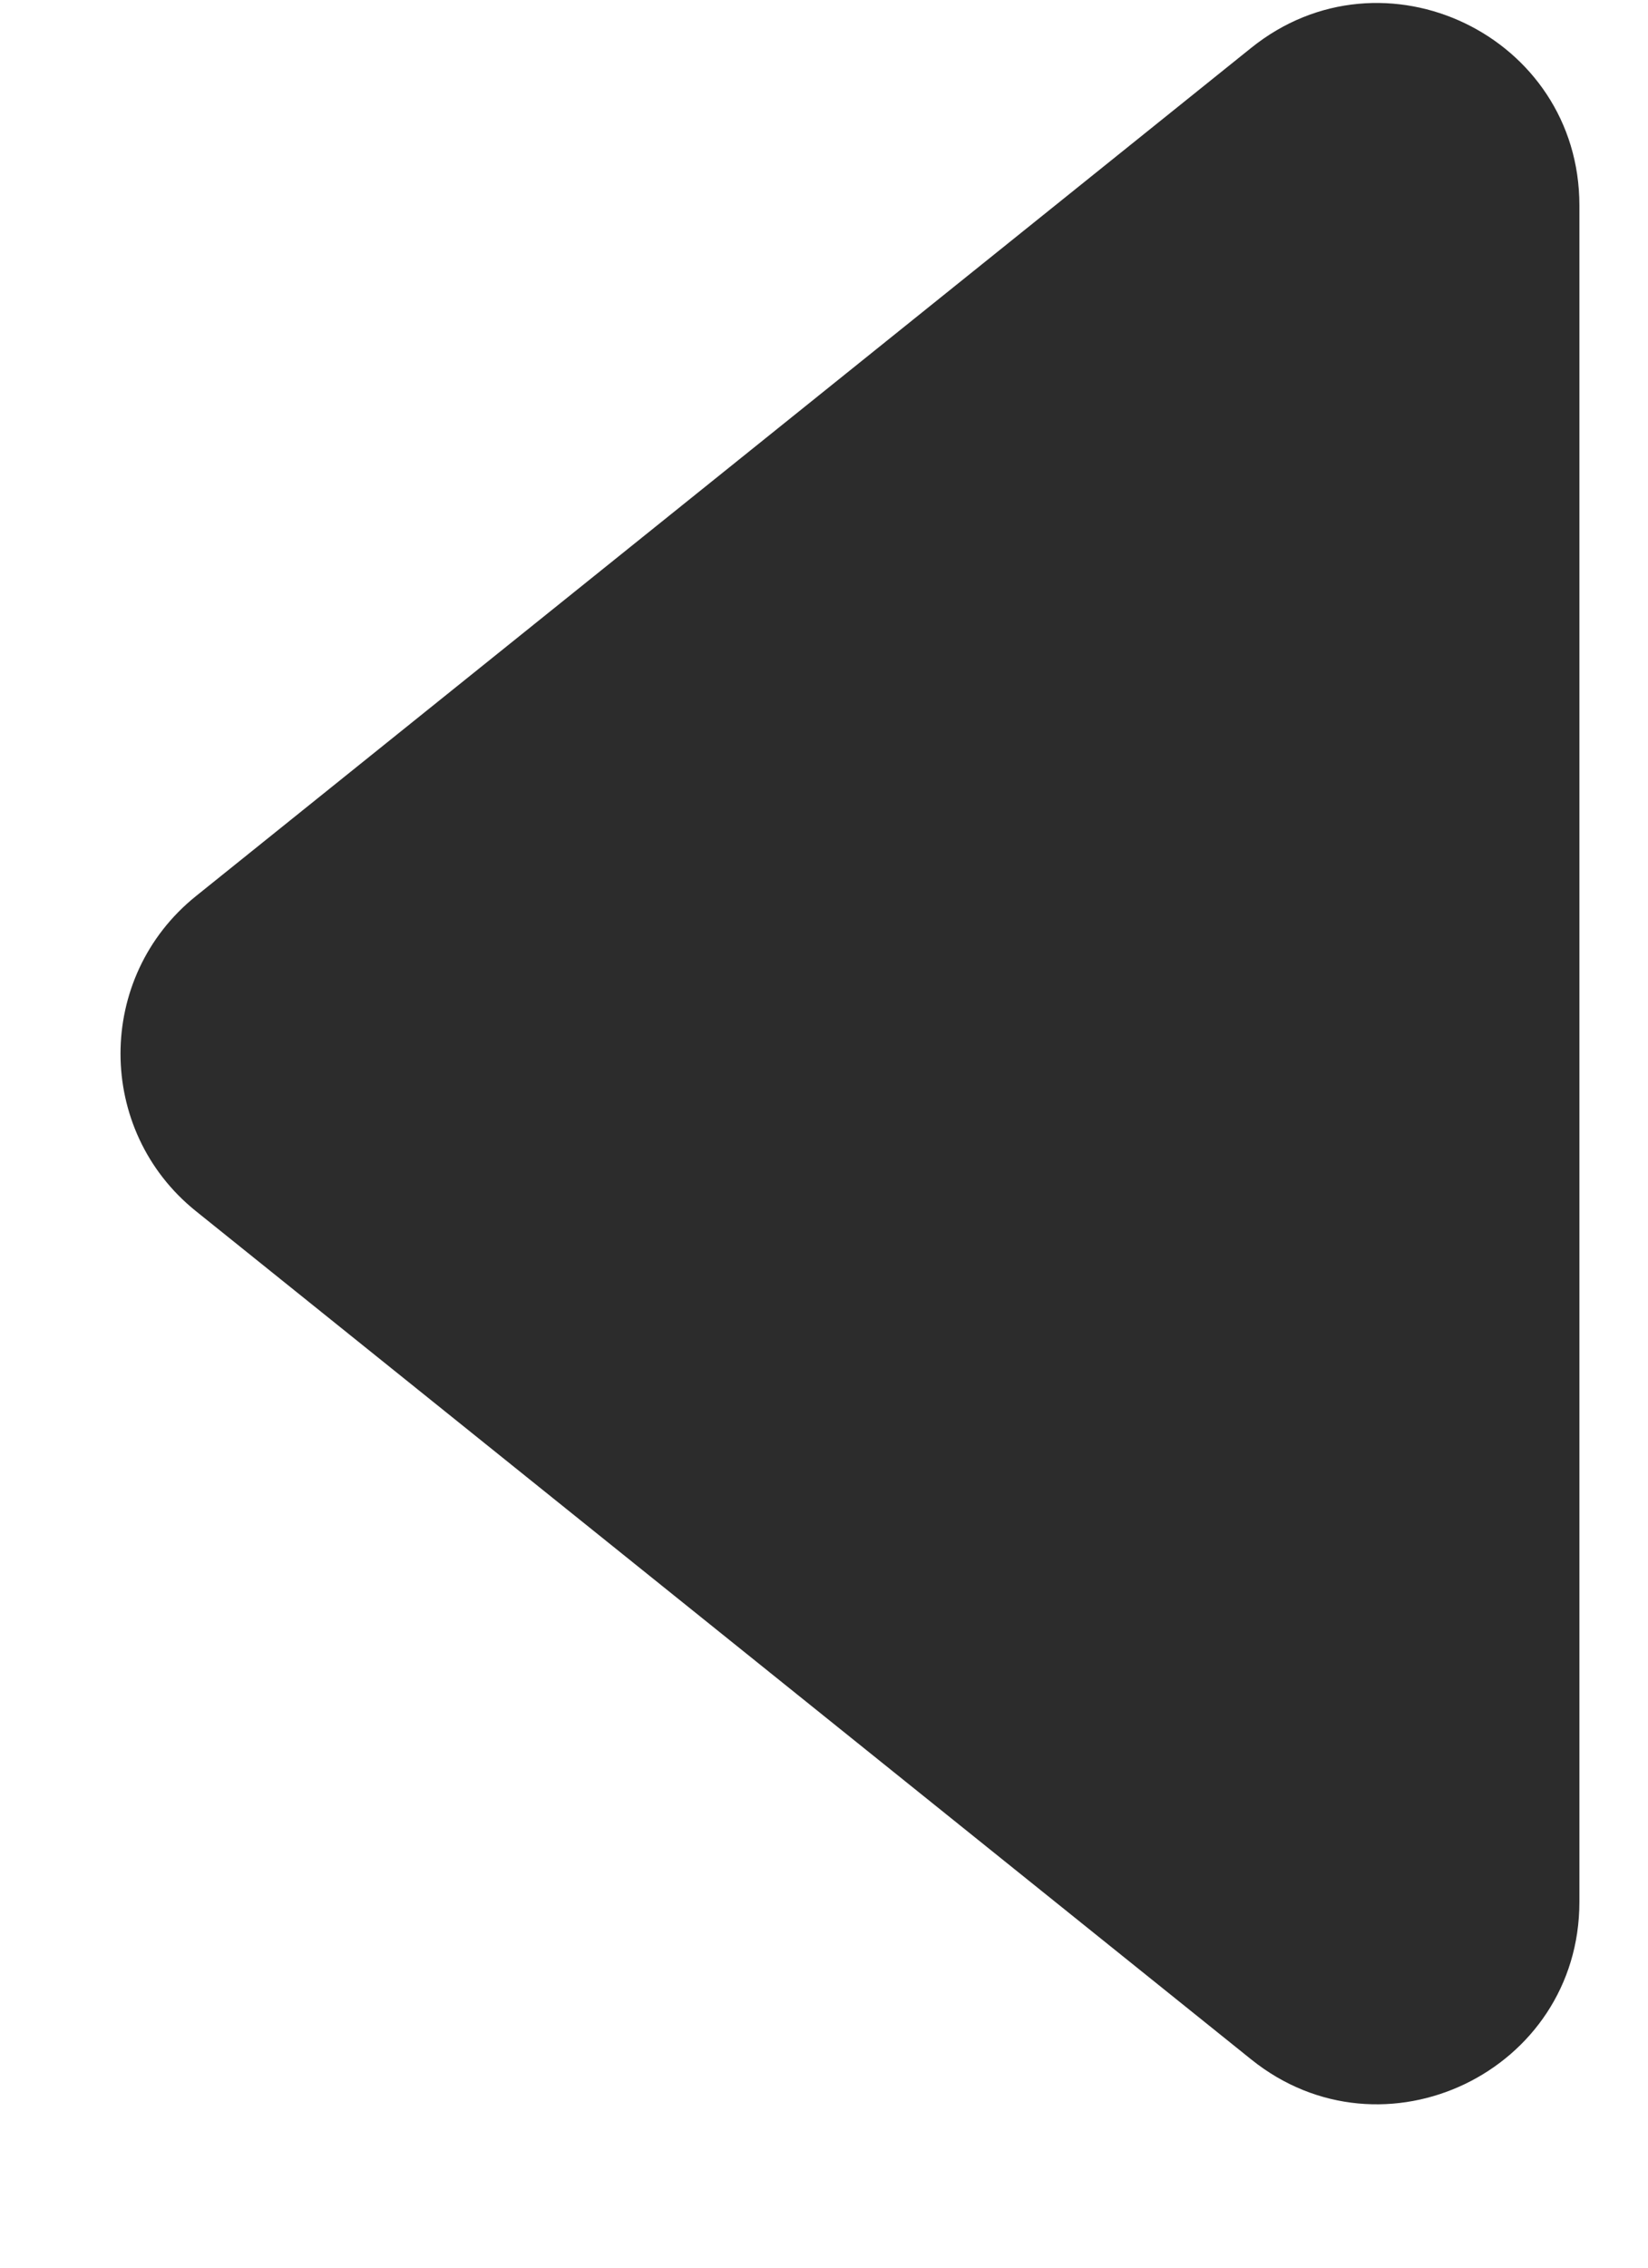
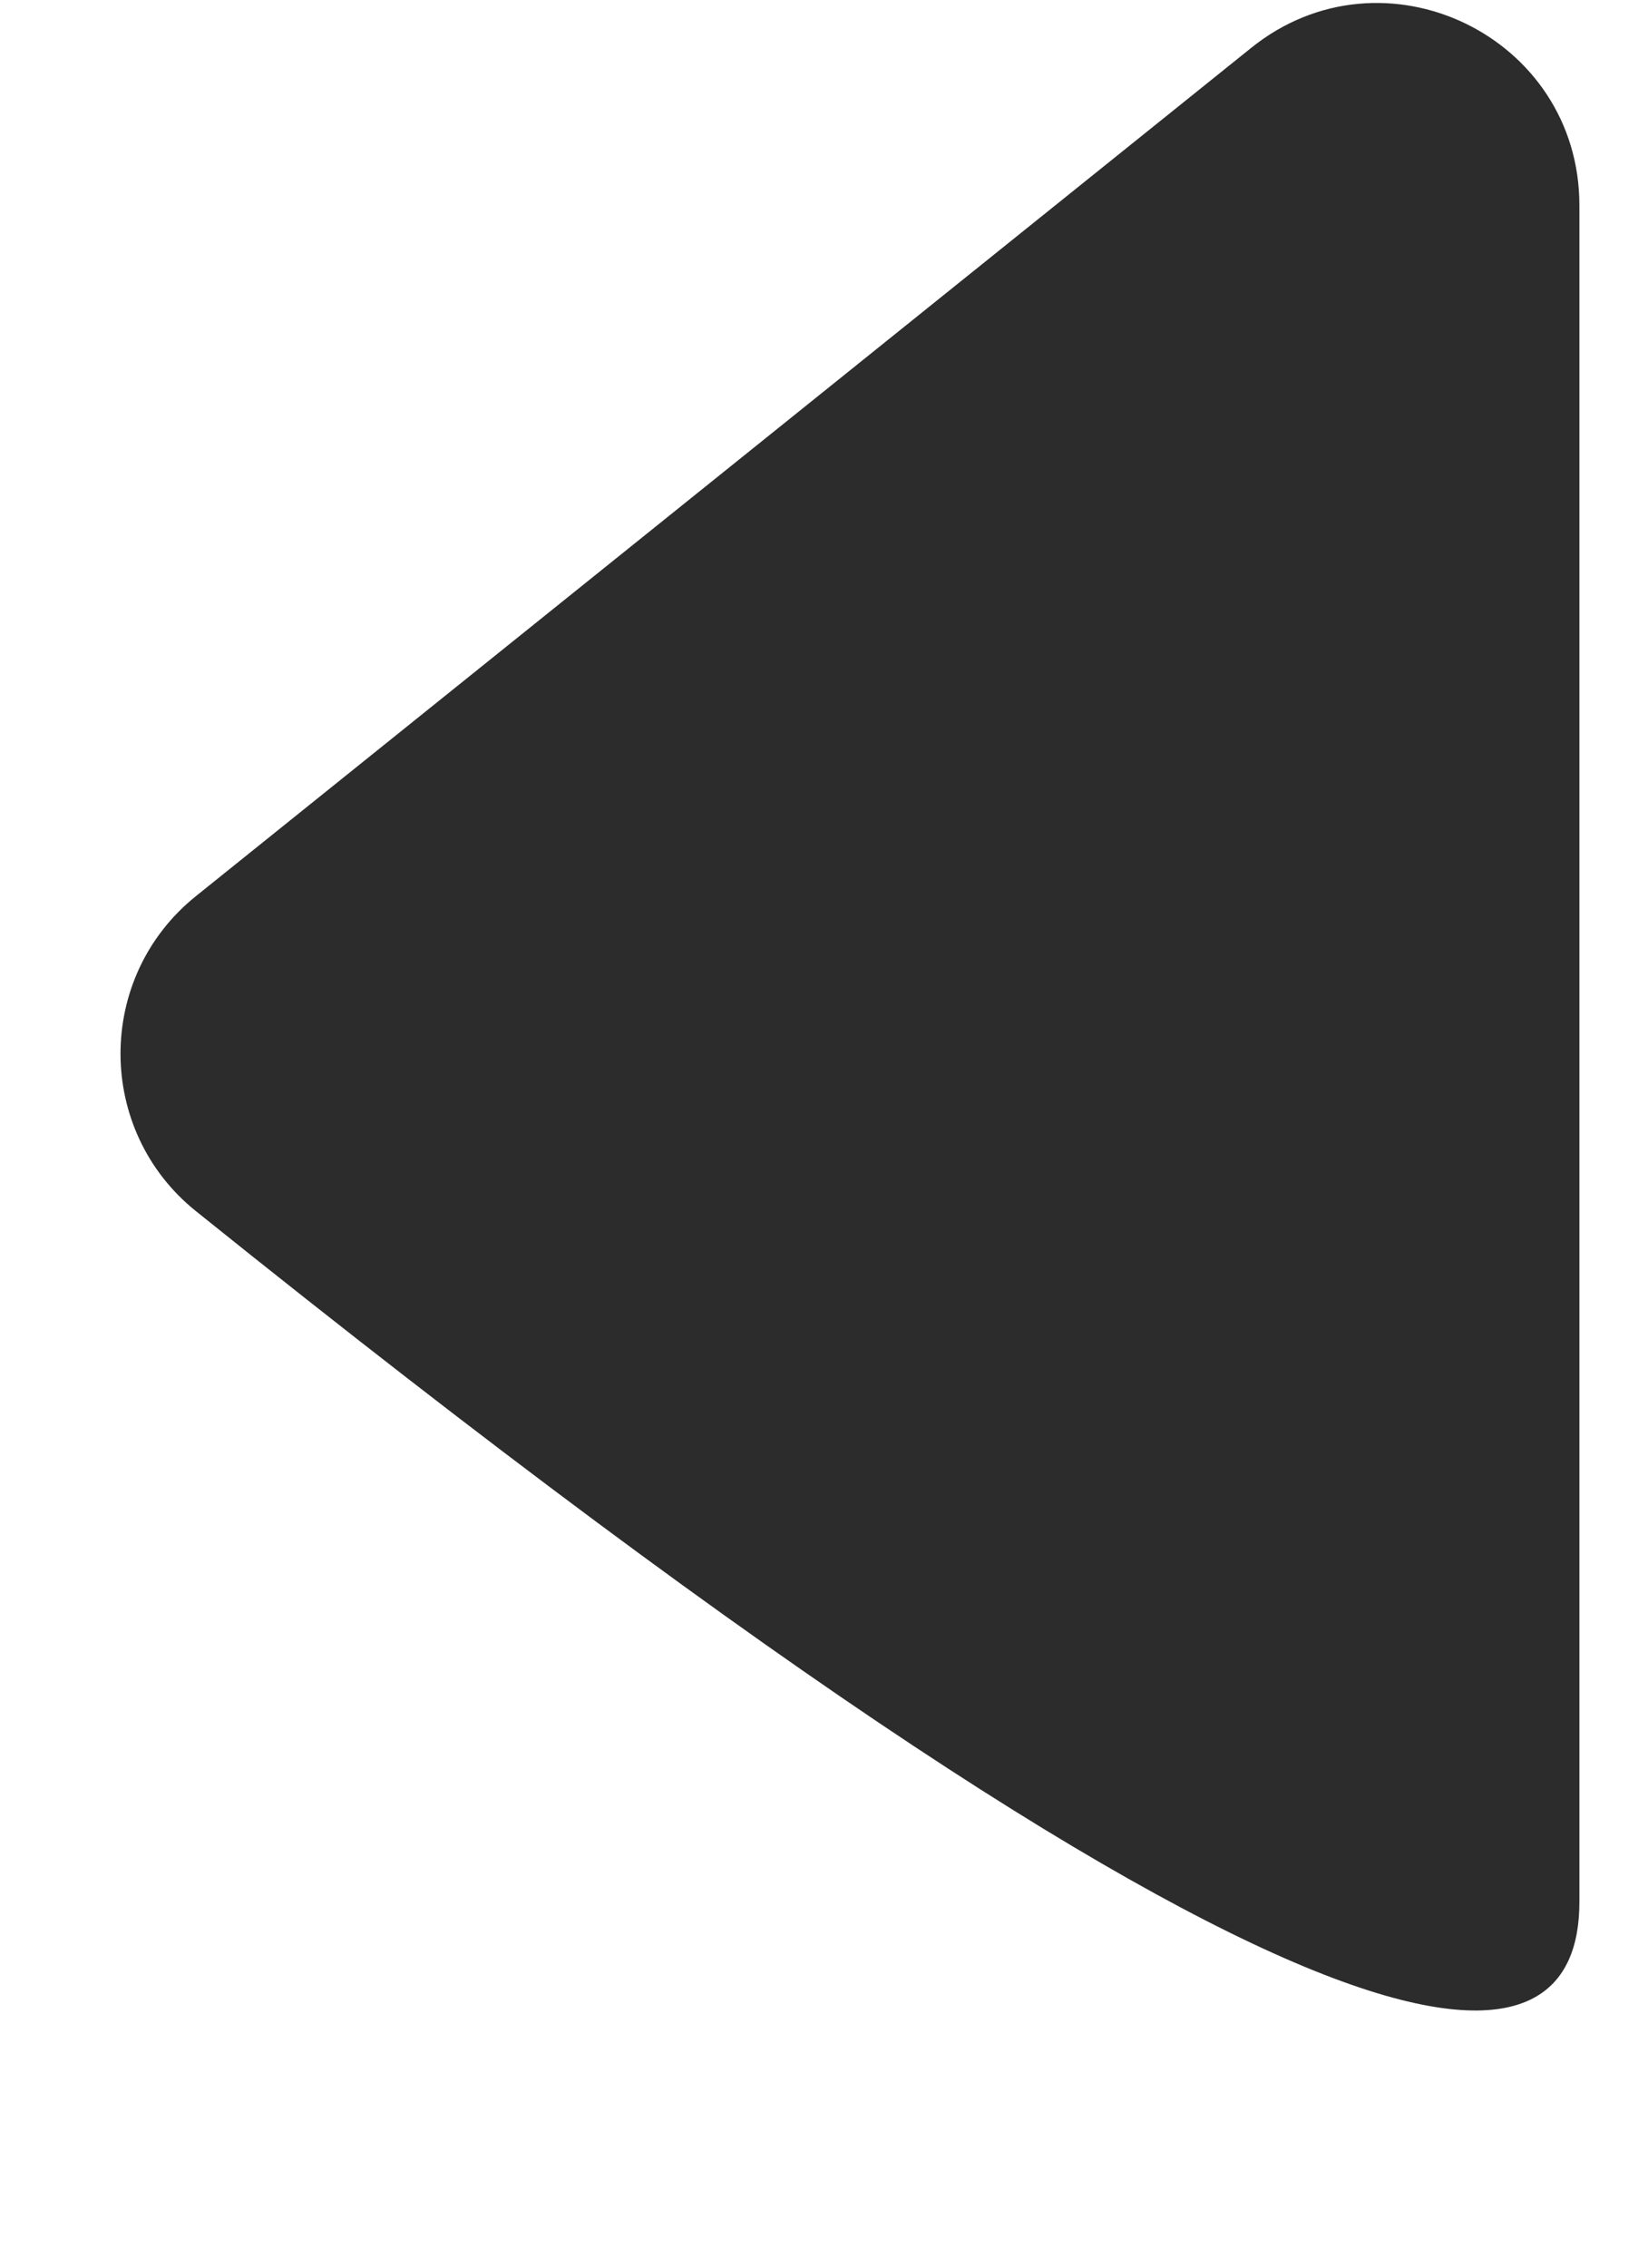
<svg xmlns="http://www.w3.org/2000/svg" width="8" height="11" viewBox="0 0 8 11" fill="none">
-   <path id="Polygon 6" d="M0.951 4.347C0.463 4.739 0.463 5.483 0.951 5.875L6.074 9.99C6.715 10.505 7.667 10.048 7.667 9.226L7.667 0.996C7.667 0.174 6.715 -0.283 6.074 0.232L0.951 4.347Z" fill="#2C2C2C" />
+   <path id="Polygon 6" d="M0.951 4.347C0.463 4.739 0.463 5.483 0.951 5.875C6.715 10.505 7.667 10.048 7.667 9.226L7.667 0.996C7.667 0.174 6.715 -0.283 6.074 0.232L0.951 4.347Z" fill="#2C2C2C" />
</svg>